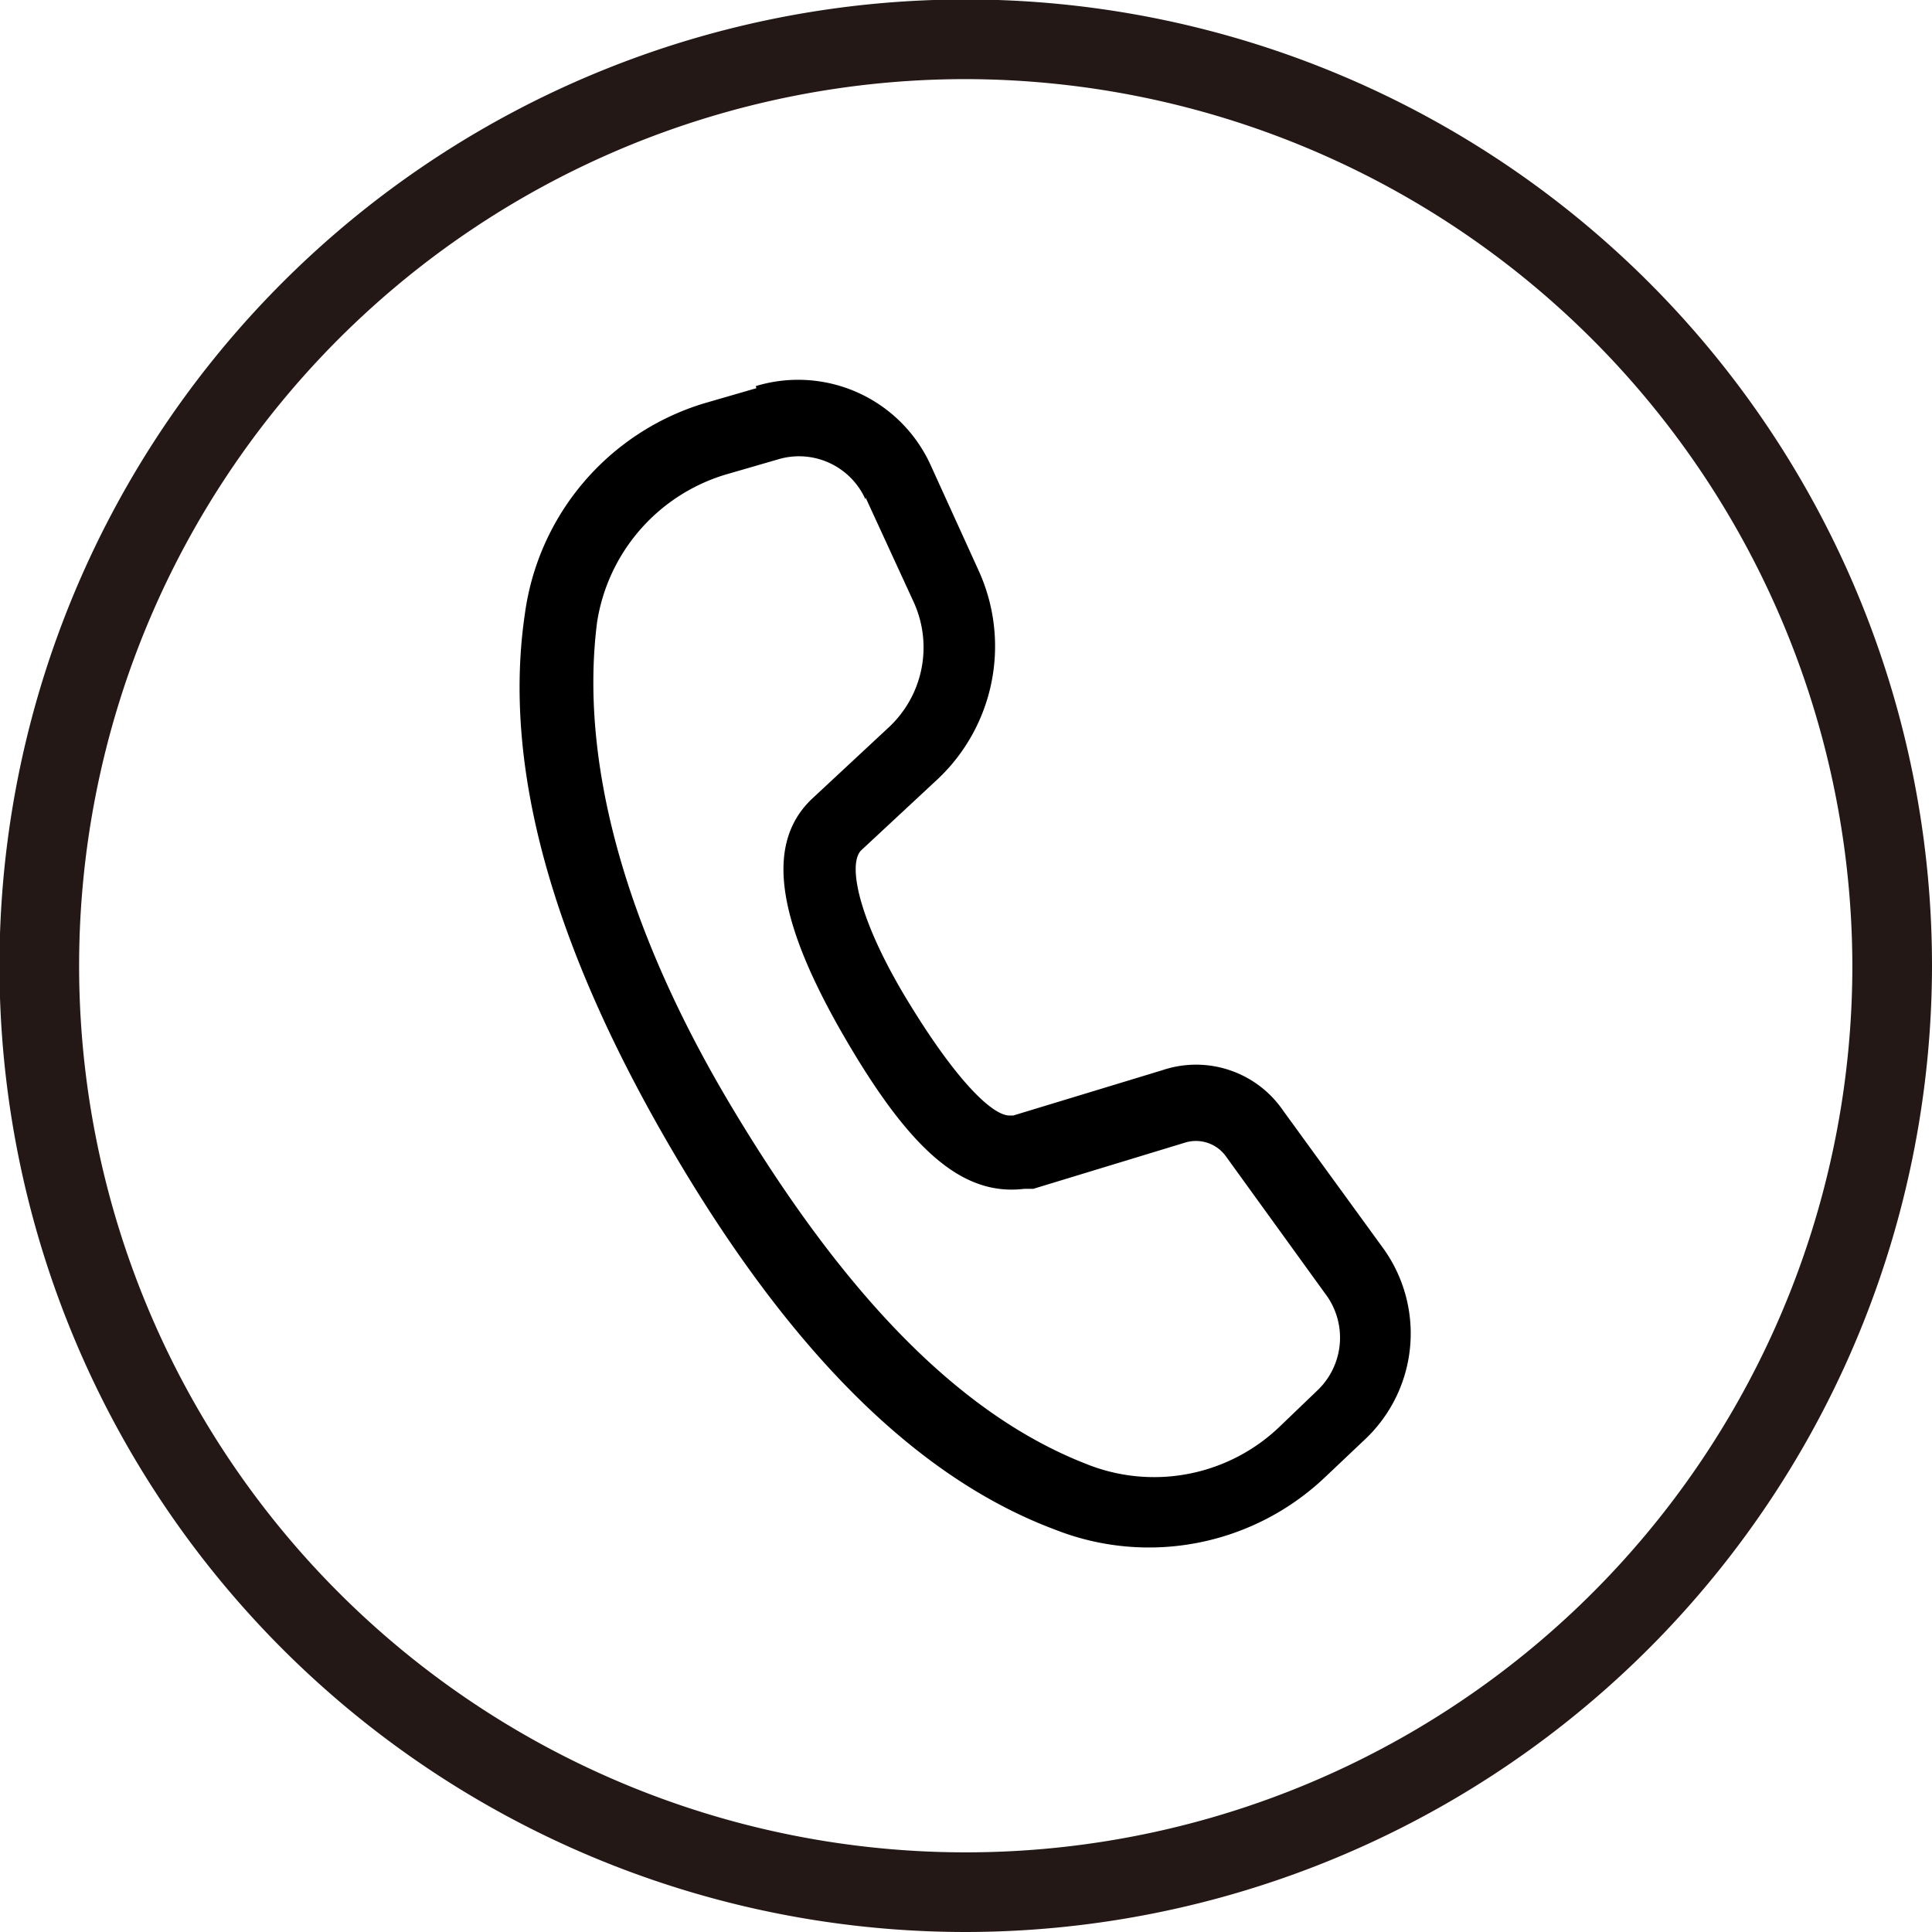
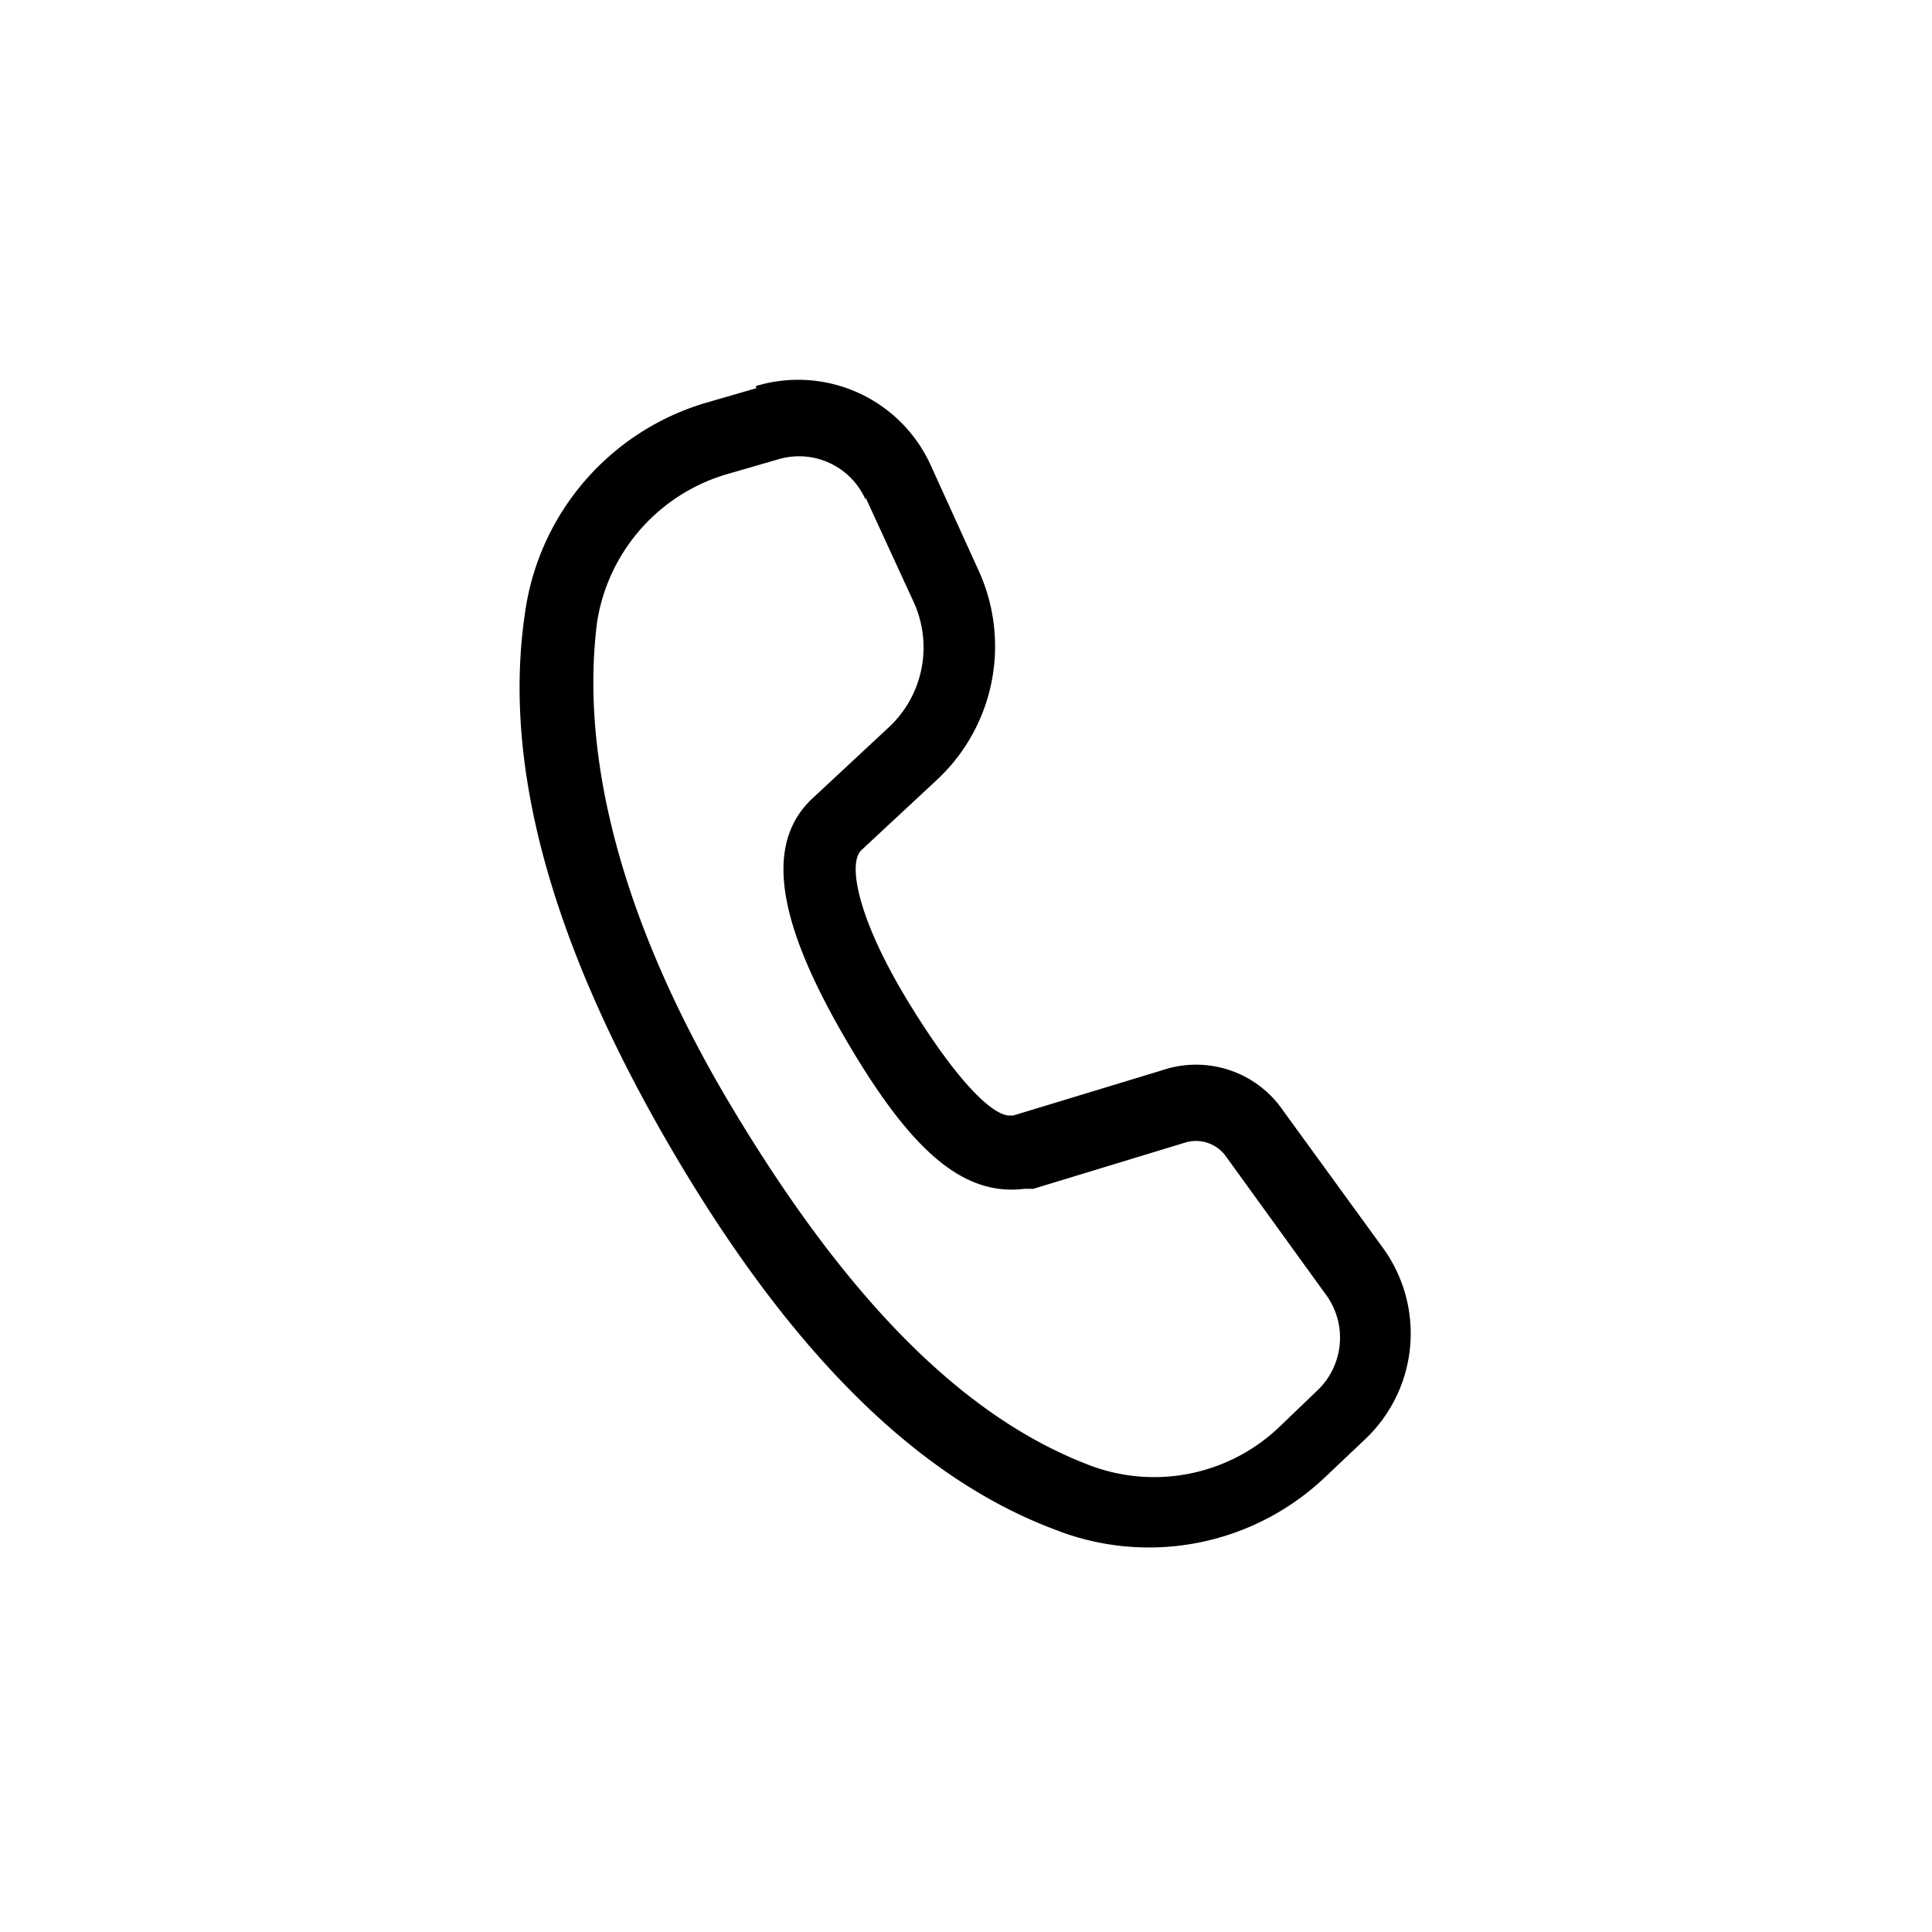
<svg xmlns="http://www.w3.org/2000/svg" viewBox="0 0 36.63 36.63">
  <defs>
    <style>.cls-1{fill:#231815;}</style>
  </defs>
  <g id="レイヤー_2" data-name="レイヤー 2">
    <g id="waku">
-       <path class="cls-1" d="M18.31,36.63A18.32,18.32,0,1,1,36.63,18.32,18.34,18.34,0,0,1,18.31,36.63Zm0-35.13A16.81,16.81,0,1,0,35.12,18.32,16.84,16.84,0,0,0,18.31,1.5Z" />
      <g id="レイヤー_2-2" data-name="レイヤー 2">
        <g id="切り抜きケイ">
          <path d="M14.34,7.36l-1,.29a4.85,4.85,0,0,0-3.39,4c-.42,2.86.5,6.21,2.73,10.05S17.33,28,20,29a4.85,4.85,0,0,0,5.13-1l.75-.71a2.76,2.76,0,0,0,.34-3.63l-1.89-2.6a2,2,0,0,0-2.29-.77l-2.83.86-.07,0c-.32,0-1-.64-1.94-2.19s-1.13-2.59-.87-2.84l1.44-1.34a3.46,3.46,0,0,0,.79-3.95l-.91-2a2.76,2.76,0,0,0-3.32-1.51Zm2.07,2.07.92,2a2.07,2.07,0,0,1-.49,2.37l-1.45,1.35c-.92.88-.62,2.38.63,4.53s2.24,3,3.4,2.86l.17,0,2.89-.88a.7.7,0,0,1,.76.26l1.88,2.6A1.38,1.38,0,0,1,25,26.34l-.75.72a3.44,3.44,0,0,1-3.67.69C18.18,26.81,16,24.54,13.88,21S11,14.32,11.32,11.8A3.48,3.48,0,0,1,13.75,9l1-.29a1.38,1.38,0,0,1,1.66.76Z" />
        </g>
      </g>
    </g>
  </g>
</svg>